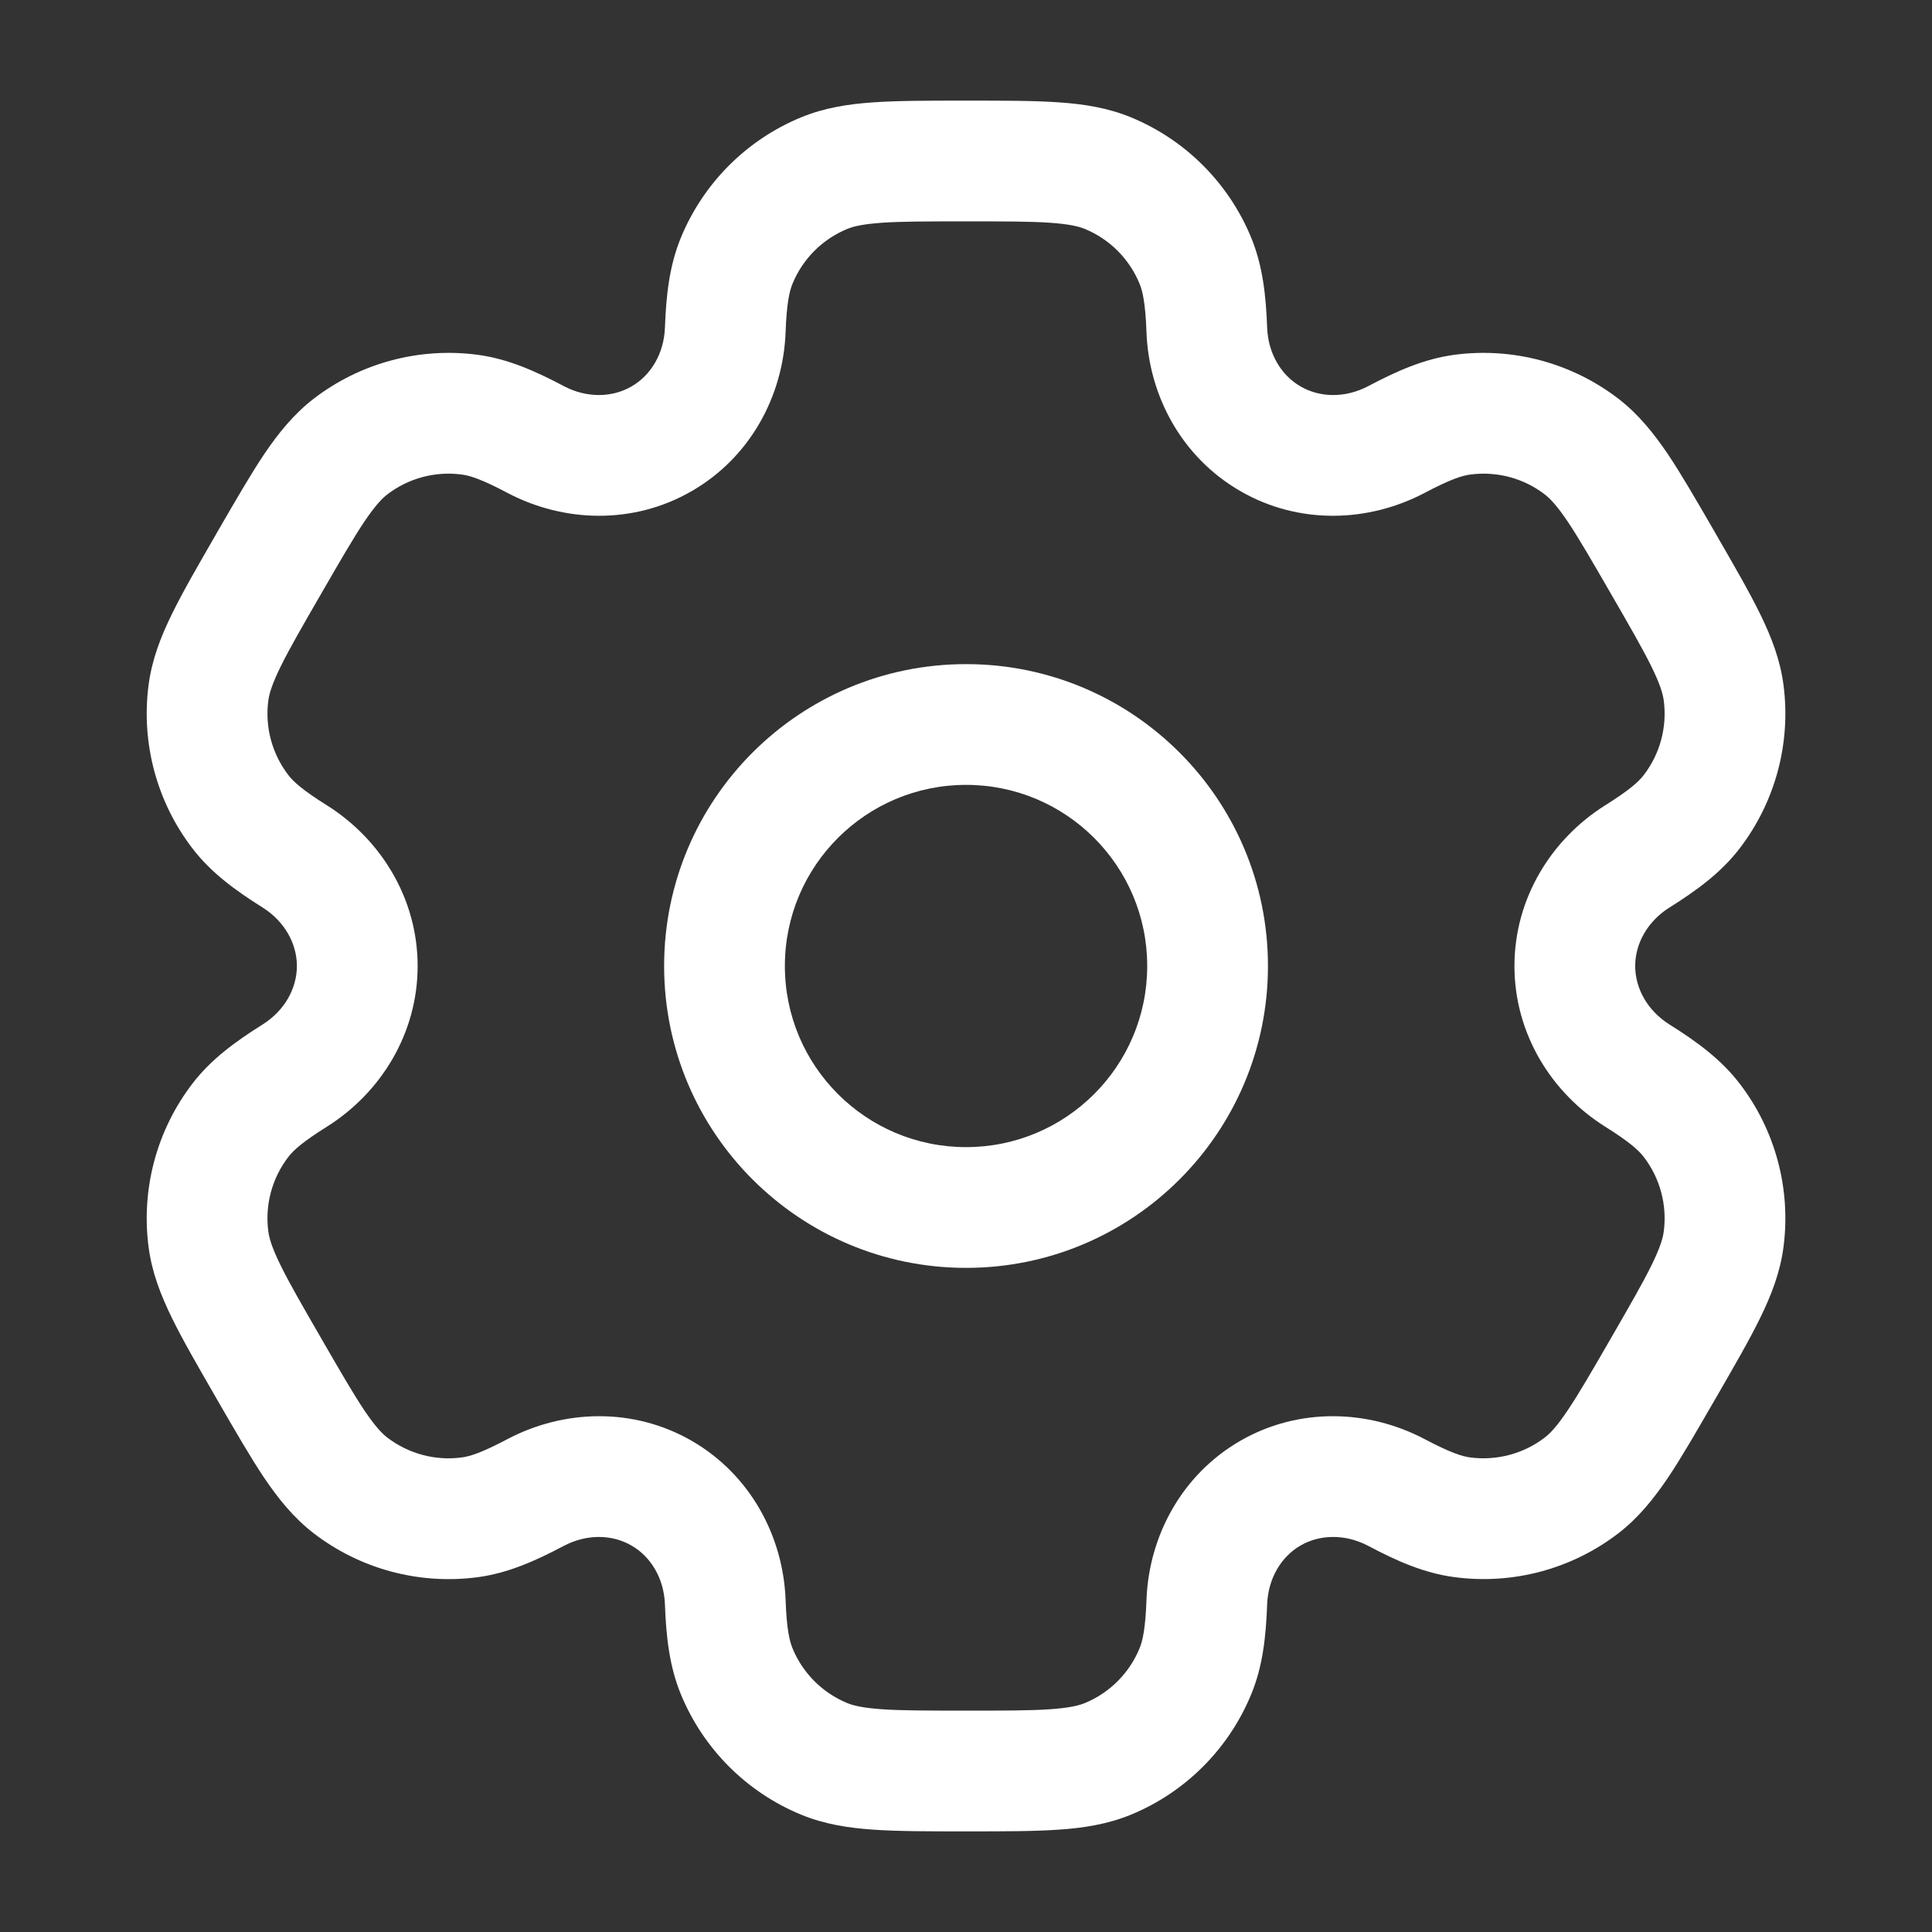
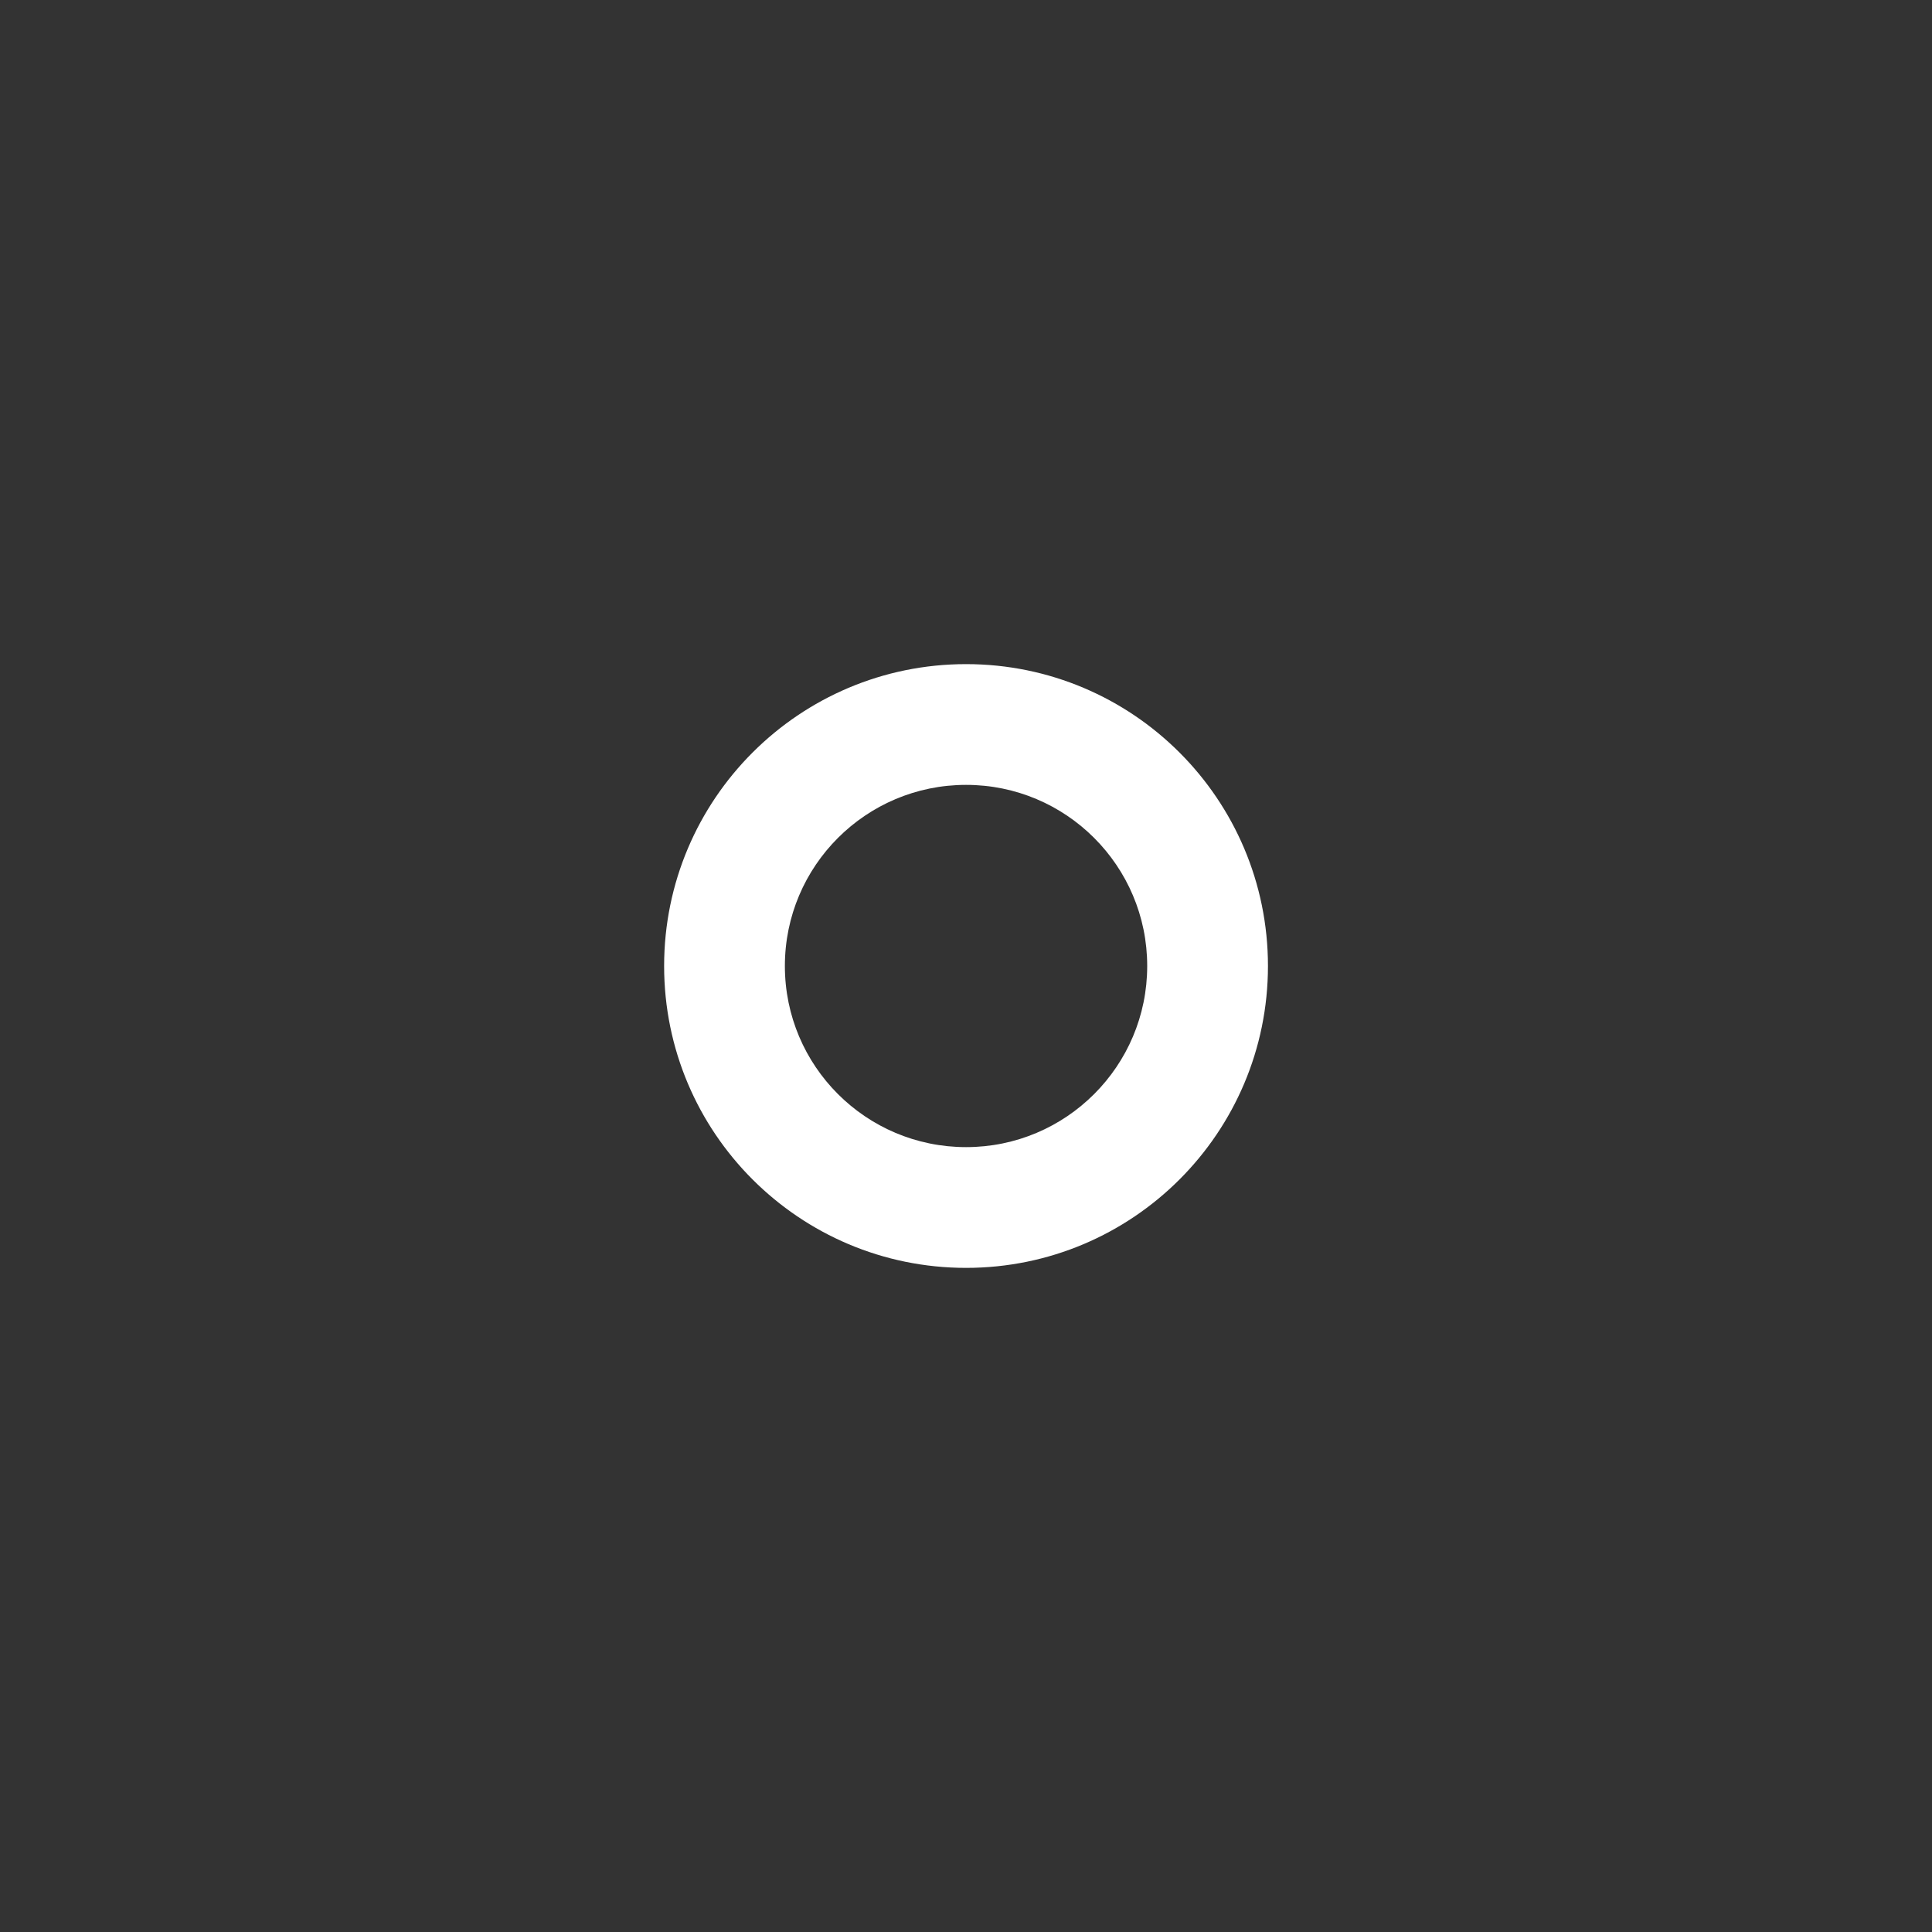
<svg xmlns="http://www.w3.org/2000/svg" width="24" height="24" viewBox="0 0 24 24" fill="none">
  <rect x="0" y="0" width="24" height="24" fill="#333333" stroke="none" />
  <path fill-rule="evenodd" clip-rule="evenodd" d="M12.001 8.25C9.929 8.25 8.25 9.929 8.25 12C8.25 14.071 9.929 15.75 12.001 15.75C14.072 15.75 15.751 14.071 15.751 12C15.751 9.929 14.072 8.25 12.001 8.25ZM9.75 12C9.75 10.757 10.758 9.75 12.001 9.75C13.243 9.75 14.251 10.757 14.251 12C14.251 13.243 13.243 14.25 12.001 14.25C10.758 14.25 9.75 13.243 9.75 12Z" fill="#ffffff" />
-   <path fill-rule="evenodd" clip-rule="evenodd" d="M11.975 1.25C11.531 1.25 11.16 1.25 10.855 1.271C10.538 1.292 10.239 1.339 9.948 1.459C9.274 1.738 8.739 2.274 8.46 2.948C8.315 3.298 8.275 3.668 8.26 4.07C8.248 4.393 8.085 4.663 7.844 4.801C7.604 4.94 7.289 4.947 7.003 4.796C6.648 4.608 6.308 4.457 5.931 4.407C5.208 4.312 4.477 4.508 3.898 4.952C3.649 5.144 3.459 5.38 3.281 5.643C3.111 5.897 2.926 6.218 2.703 6.603L2.678 6.647C2.456 7.032 2.27 7.353 2.136 7.627C1.996 7.913 1.887 8.195 1.846 8.507C1.751 9.23 1.947 9.961 2.391 10.54C2.622 10.841 2.922 11.06 3.263 11.274C3.536 11.446 3.688 11.722 3.688 12C3.688 12.278 3.536 12.554 3.263 12.726C2.922 12.94 2.622 13.159 2.391 13.46C1.947 14.039 1.751 14.77 1.846 15.493C1.887 15.805 1.996 16.087 2.136 16.373C2.27 16.647 2.456 16.968 2.678 17.353L2.703 17.397C2.926 17.782 3.111 18.103 3.281 18.357C3.459 18.62 3.649 18.856 3.898 19.048C4.477 19.492 5.208 19.688 5.931 19.593C6.308 19.543 6.647 19.392 7.003 19.204C7.289 19.053 7.604 19.06 7.844 19.199C8.085 19.337 8.248 19.607 8.26 19.93C8.275 20.332 8.315 20.702 8.46 21.052C8.739 21.726 9.274 22.262 9.948 22.541C10.239 22.661 10.538 22.708 10.855 22.729C11.16 22.75 11.531 22.75 11.975 22.75H12.026C12.47 22.75 12.841 22.75 13.146 22.729C13.463 22.708 13.762 22.661 14.053 22.541C14.727 22.262 15.262 21.726 15.541 21.052C15.687 20.702 15.726 20.332 15.741 19.93C15.753 19.607 15.916 19.337 16.157 19.198C16.397 19.06 16.712 19.053 16.998 19.204C17.353 19.392 17.693 19.543 18.07 19.592C18.793 19.688 19.524 19.492 20.103 19.048C20.352 18.856 20.542 18.62 20.72 18.357C20.89 18.103 21.075 17.782 21.297 17.397L21.323 17.353C21.545 16.968 21.731 16.647 21.865 16.373C22.005 16.087 22.114 15.805 22.155 15.493C22.25 14.77 22.054 14.038 21.61 13.46C21.379 13.159 21.079 12.94 20.738 12.726C20.465 12.554 20.313 12.278 20.313 12C20.313 11.722 20.465 11.446 20.738 11.274C21.079 11.06 21.379 10.841 21.61 10.54C22.054 9.961 22.25 9.23 22.155 8.507C22.114 8.195 22.005 7.913 21.865 7.627C21.731 7.353 21.545 7.032 21.323 6.647L21.298 6.603C21.075 6.218 20.89 5.897 20.72 5.643C20.542 5.38 20.352 5.144 20.103 4.952C19.524 4.508 18.793 4.312 18.07 4.407C17.693 4.457 17.354 4.608 16.998 4.796C16.712 4.947 16.397 4.94 16.157 4.801C15.916 4.663 15.753 4.393 15.741 4.07C15.726 3.668 15.686 3.298 15.541 2.948C15.262 2.274 14.727 1.738 14.053 1.459C13.762 1.339 13.463 1.292 13.146 1.271C12.841 1.25 12.47 1.25 12.026 1.25H11.975ZM10.522 2.845C10.599 2.813 10.716 2.784 10.957 2.767C11.205 2.75 11.524 2.75 12.001 2.75C12.477 2.75 12.796 2.75 13.044 2.767C13.284 2.784 13.402 2.813 13.479 2.845C13.785 2.972 14.028 3.215 14.155 3.522C14.195 3.618 14.229 3.769 14.242 4.126C14.271 4.918 14.681 5.681 15.407 6.1C16.133 6.52 16.998 6.492 17.699 6.122C18.015 5.955 18.162 5.908 18.265 5.895C18.594 5.851 18.927 5.94 19.19 6.142C19.256 6.193 19.34 6.28 19.475 6.48C19.613 6.686 19.773 6.963 20.011 7.375C20.249 7.787 20.409 8.064 20.518 8.287C20.624 8.504 20.657 8.62 20.668 8.703C20.711 9.032 20.622 9.364 20.42 9.627C20.357 9.71 20.243 9.814 19.94 10.004C19.269 10.426 18.813 11.162 18.813 12C18.813 12.838 19.269 13.574 19.94 13.996C20.243 14.186 20.357 14.29 20.42 14.373C20.622 14.636 20.711 14.968 20.668 15.297C20.657 15.38 20.624 15.496 20.518 15.713C20.409 15.935 20.249 16.212 20.011 16.625C19.773 17.037 19.613 17.314 19.474 17.52C19.34 17.72 19.256 17.807 19.189 17.858C18.927 18.059 18.594 18.148 18.265 18.105C18.162 18.092 18.015 18.045 17.699 17.878C16.998 17.508 16.133 17.48 15.406 17.899C14.68 18.319 14.271 19.082 14.242 19.874C14.229 20.231 14.195 20.382 14.155 20.478C14.028 20.785 13.785 21.028 13.479 21.155C13.402 21.187 13.284 21.216 13.044 21.233C12.796 21.25 12.477 21.25 12.001 21.25C11.524 21.25 11.205 21.25 10.957 21.233C10.716 21.216 10.599 21.187 10.522 21.155C10.216 21.028 9.973 20.785 9.846 20.478C9.806 20.382 9.772 20.231 9.759 19.874C9.729 19.082 9.32 18.319 8.594 17.899C7.868 17.48 7.003 17.508 6.302 17.878C5.986 18.045 5.839 18.092 5.735 18.105C5.407 18.149 5.074 18.059 4.811 17.858C4.745 17.807 4.661 17.72 4.526 17.52C4.388 17.314 4.228 17.037 3.99 16.625C3.752 16.213 3.592 15.936 3.483 15.713C3.377 15.496 3.344 15.38 3.333 15.297C3.29 14.968 3.379 14.636 3.581 14.373C3.644 14.29 3.758 14.186 4.061 13.996C4.732 13.574 5.188 12.838 5.188 12C5.188 11.162 4.732 10.426 4.061 10.004C3.758 9.814 3.644 9.71 3.581 9.627C3.379 9.364 3.29 9.031 3.333 8.703C3.344 8.62 3.377 8.504 3.483 8.287C3.592 8.064 3.752 7.787 3.99 7.375C4.228 6.963 4.388 6.686 4.526 6.48C4.661 6.28 4.745 6.193 4.811 6.142C5.074 5.94 5.407 5.851 5.736 5.895C5.839 5.908 5.986 5.955 6.302 6.122C7.003 6.492 7.868 6.52 8.594 6.1C9.32 5.681 9.729 4.918 9.759 4.126C9.772 3.769 9.806 3.618 9.846 3.522C9.973 3.215 10.216 2.972 10.522 2.845Z" fill="#ffffff" />
</svg>